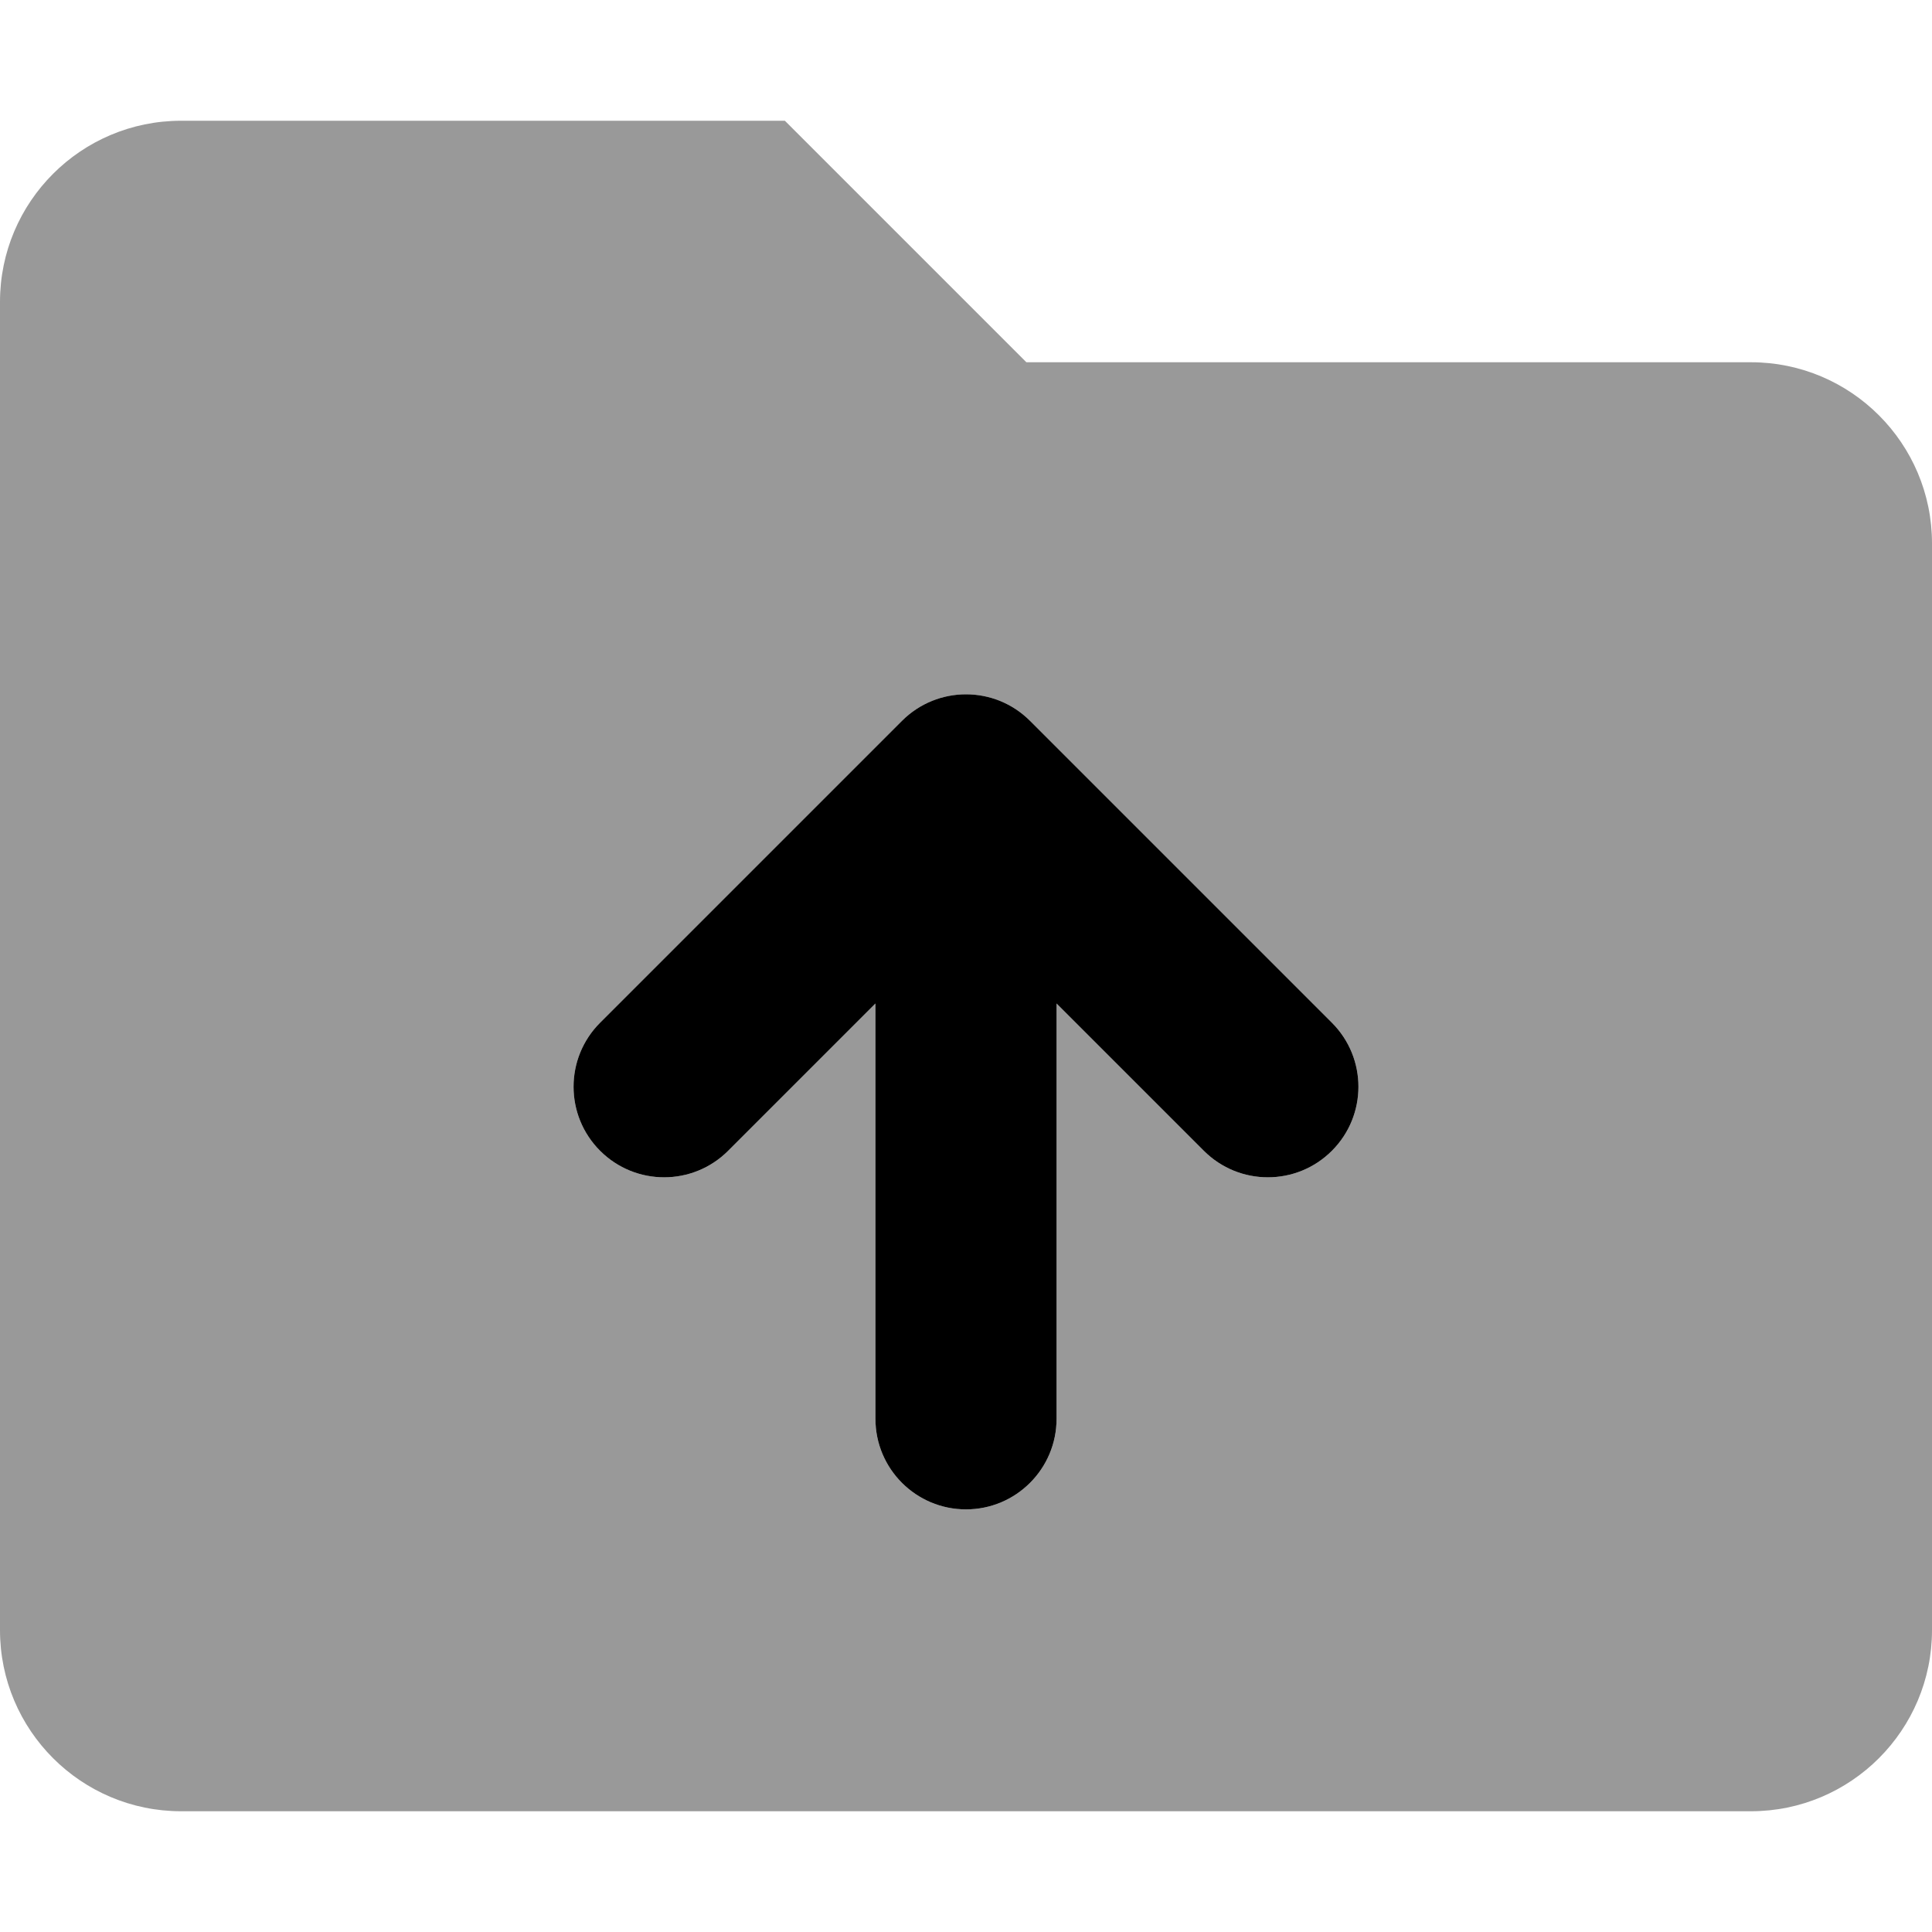
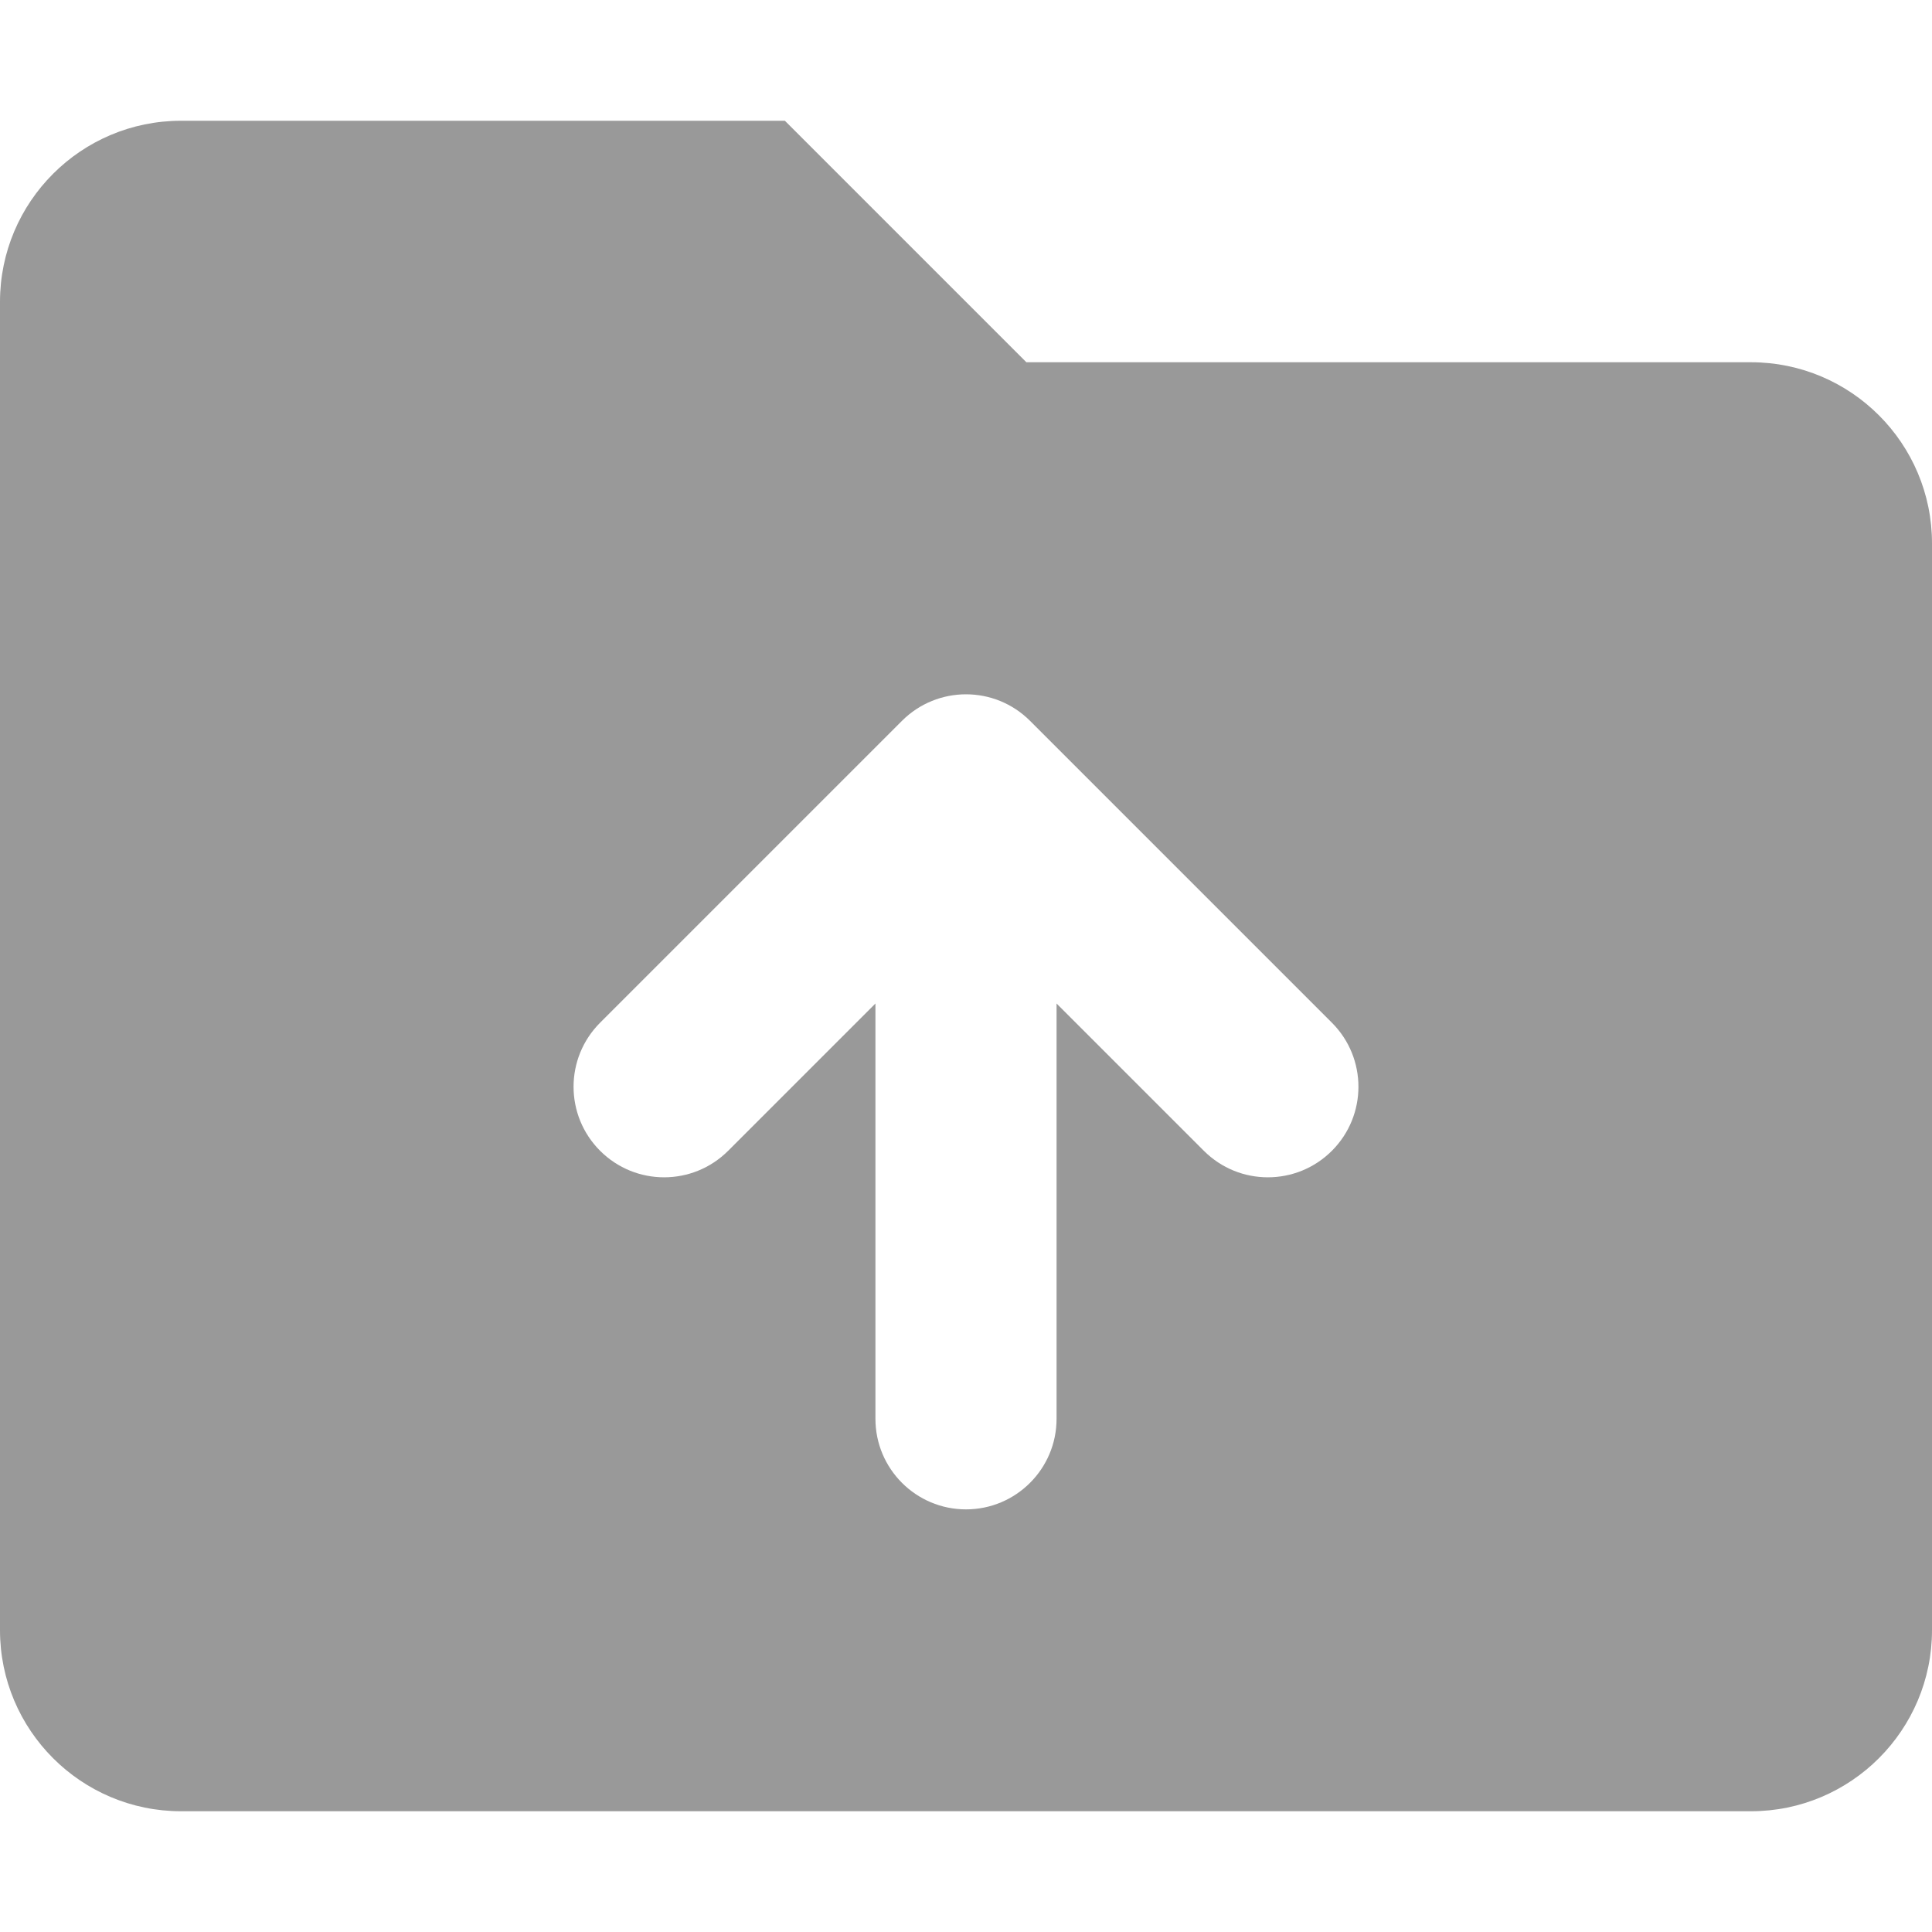
<svg xmlns="http://www.w3.org/2000/svg" viewBox="0 0 512 512">
  <defs>
    <style>.fa-secondary{opacity:.4}</style>
  </defs>
  <path d="M464 96H272L208 32H48C21.5 32 0 53.5 0 80V432C0 458.5 21.5 480 48 480H464C490.5 480 512 458.5 512 432V144C512 117.5 490.5 96 464 96ZM352.969 304.969C348.281 309.656 342.156 312 336 312S323.719 309.656 319.031 304.969L280 265.938V376C280 389.25 269.25 400 256 400S232 389.25 232 376V265.938L192.969 304.969C183.594 314.344 168.406 314.344 159.031 304.969S149.656 280.406 159.031 271.031L239.031 191.031C248.406 181.656 263.594 181.656 272.969 191.031L352.969 271.031C362.344 280.406 362.344 295.594 352.969 304.969Z" class="fa-secondary" />
-   <path d="M352.968 304.969C348.28 309.656 342.155 312 335.999 312S323.718 309.656 319.03 304.969L279.999 265.938V376C279.999 389.25 269.249 400 255.999 400S231.999 389.25 231.999 376V265.938L192.968 304.969C183.592 314.344 168.405 314.344 159.03 304.969S149.655 280.406 159.03 271.031L239.03 191.031C248.405 181.656 263.592 181.656 272.968 191.031L352.968 271.031C362.343 280.406 362.343 295.594 352.968 304.969Z" class="fa-primary" />
</svg>